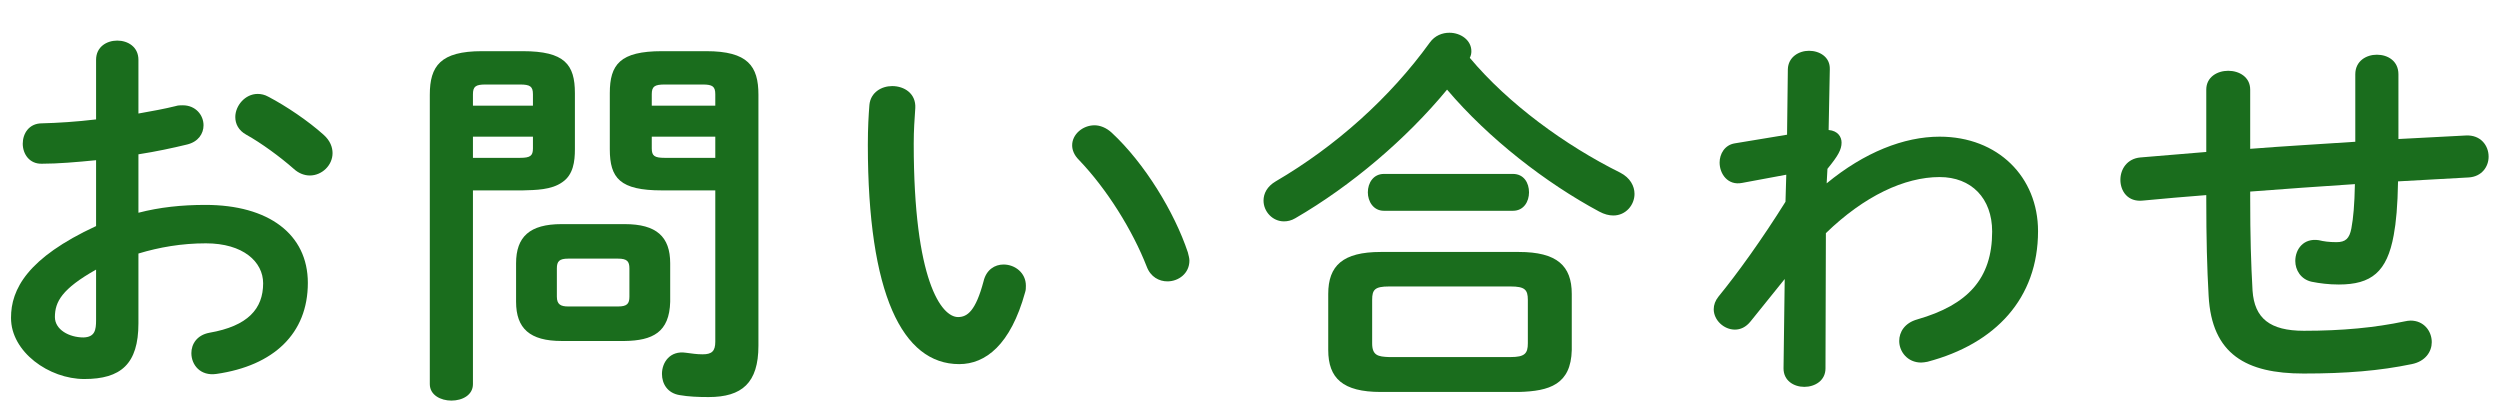
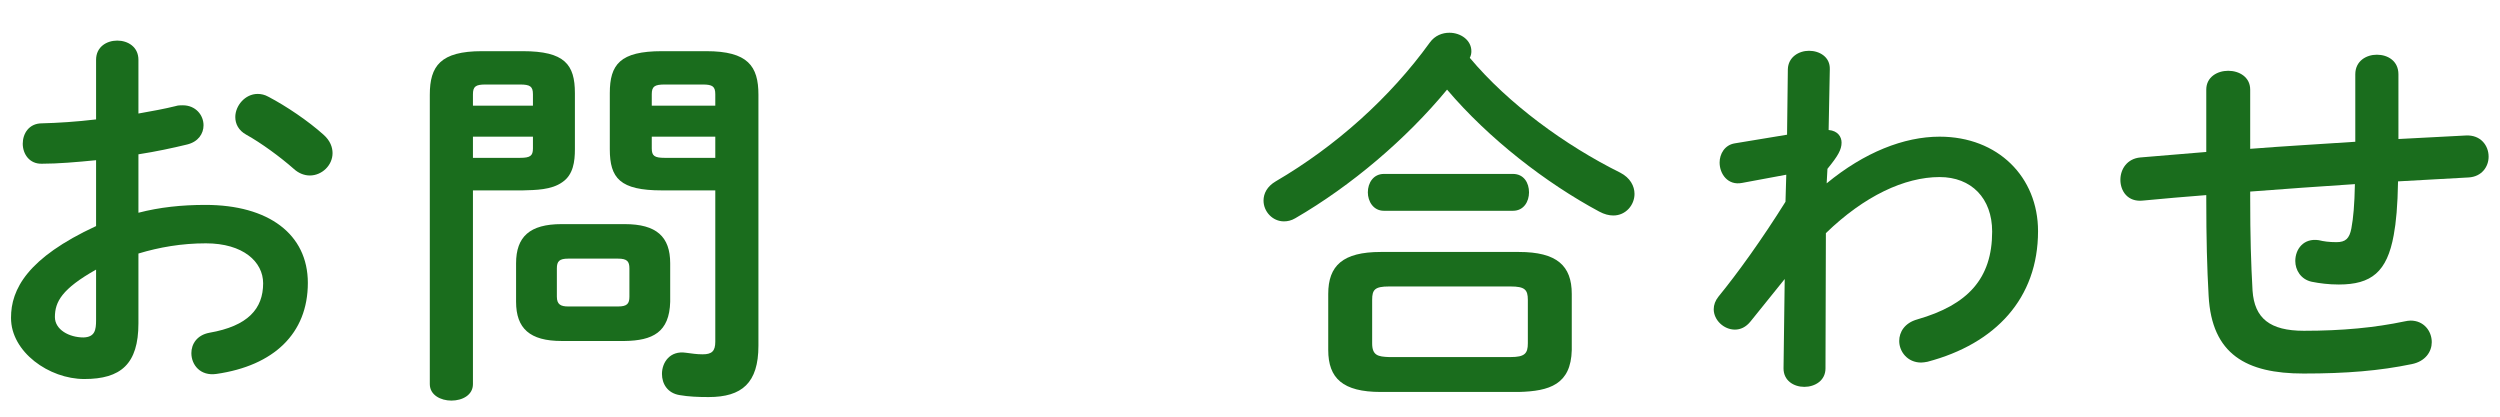
<svg xmlns="http://www.w3.org/2000/svg" width="102" height="17" viewBox="0 0 102 17" fill="none">
  <mask id="mask0_5140_44700" style="mask-type:alpha" maskUnits="userSpaceOnUse" x="0" y="0" width="102" height="17">
    <path d="M0 0H102V17H0V0Z" fill="#D9D9D9" />
  </mask>
  <g mask="url(#mask0_5140_44700)">
    <path d="M97.856 3.032V5.672C98.768 5.624 99.696 5.576 100.608 5.528C101.216 5.496 101.536 5.944 101.536 6.392C101.536 6.792 101.264 7.208 100.72 7.24C99.76 7.288 98.8 7.352 97.84 7.4C97.824 8.392 97.76 9.08 97.664 9.592C97.392 11.096 96.752 11.608 95.424 11.608C95.008 11.608 94.64 11.56 94.32 11.496C93.872 11.4 93.648 11.016 93.648 10.648C93.648 10.168 93.984 9.704 94.608 9.8C94.8 9.848 95.024 9.88 95.328 9.88C95.696 9.88 95.856 9.736 95.936 9.32C96.016 8.888 96.064 8.36 96.08 7.512C94.656 7.608 93.232 7.704 91.808 7.816V8.072C91.808 9.64 91.84 10.728 91.904 11.864C91.984 12.984 92.608 13.496 94 13.496C95.568 13.496 96.896 13.368 98.112 13.112C98.192 13.096 98.272 13.08 98.352 13.08C98.896 13.08 99.216 13.512 99.216 13.96C99.216 14.344 98.96 14.744 98.4 14.856C97.088 15.128 95.744 15.24 93.984 15.24C91.648 15.24 90.24 14.456 90.112 12.072C90.048 10.936 90.016 9.752 90.016 8.12V7.96C89.152 8.024 88.288 8.104 87.424 8.184C86.816 8.248 86.512 7.8 86.512 7.336C86.512 6.904 86.784 6.472 87.328 6.424C88.224 6.344 89.12 6.28 90.016 6.2V3.656C90.016 3.144 90.464 2.888 90.912 2.888C91.36 2.888 91.808 3.144 91.808 3.656V6.072C93.232 5.96 94.672 5.88 96.096 5.784V3.032C96.096 2.488 96.544 2.232 96.976 2.232C97.424 2.232 97.856 2.488 97.856 3.032Z" fill="#1A6D1D" />
    <path d="M74.56 6.888L74.528 7.48C76.064 6.216 77.68 5.576 79.136 5.576C81.52 5.576 83.152 7.224 83.152 9.432C83.152 12.168 81.424 14.024 78.64 14.76C78.544 14.776 78.464 14.792 78.384 14.792C77.824 14.792 77.488 14.344 77.488 13.912C77.488 13.544 77.712 13.176 78.224 13.032C80.288 12.44 81.28 11.368 81.28 9.448C81.28 8.088 80.432 7.224 79.136 7.224C77.712 7.224 76.064 7.992 74.496 9.512L74.48 15.032C74.48 15.528 74.048 15.784 73.616 15.784C73.184 15.784 72.768 15.528 72.768 15.032L72.816 11.384L71.424 13.112C71.232 13.352 71.008 13.448 70.784 13.448C70.336 13.448 69.92 13.064 69.92 12.616C69.92 12.44 69.984 12.264 70.112 12.104C70.896 11.144 71.888 9.768 72.848 8.232L72.88 7.128L71.072 7.464C70.496 7.576 70.16 7.096 70.16 6.632C70.16 6.28 70.368 5.912 70.784 5.848L72.912 5.496L72.944 2.824C72.96 2.328 73.392 2.072 73.808 2.072C74.24 2.072 74.672 2.328 74.656 2.824L74.608 5.304C74.992 5.336 75.136 5.592 75.136 5.816C75.136 6.104 74.992 6.36 74.56 6.888Z" fill="#1A6D1D" />
    <path d="M61.968 15.992H56.336C54.784 15.992 54.192 15.432 54.192 14.28V11.992C54.192 10.84 54.784 10.28 56.336 10.28H61.968C63.52 10.28 64.128 10.84 64.128 11.992V14.28C64.096 15.688 63.216 15.96 61.968 15.992ZM56.672 14.568H61.632C62.208 14.568 62.336 14.424 62.336 14.008V12.232C62.336 11.816 62.208 11.688 61.632 11.688H56.672C56.096 11.688 55.984 11.816 55.984 12.232V14.008C55.984 14.504 56.224 14.552 56.672 14.568ZM59.968 2.36C61.536 4.232 63.856 5.928 66.112 7.048C66.512 7.256 66.688 7.592 66.688 7.912C66.688 8.36 66.336 8.792 65.824 8.792C65.648 8.792 65.456 8.744 65.248 8.632C63.072 7.464 60.736 5.656 59.04 3.656C57.376 5.672 55.136 7.576 52.848 8.904C52.688 9 52.528 9.032 52.384 9.032C51.92 9.032 51.552 8.632 51.552 8.184C51.552 7.896 51.696 7.608 52.048 7.4C54.512 5.96 56.72 3.976 58.336 1.736C58.544 1.448 58.848 1.336 59.136 1.336C59.6 1.336 60.032 1.64 60.032 2.088C60.032 2.184 60.016 2.264 59.968 2.36ZM61.728 8.6H56.464C56.032 8.6 55.808 8.216 55.808 7.848C55.808 7.464 56.032 7.096 56.464 7.096H61.728C62.176 7.096 62.384 7.464 62.384 7.848C62.384 8.216 62.176 8.6 61.728 8.6Z" fill="#1A6D1D" />
-     <path d="M35.472 4.28C35.52 3.768 35.968 3.512 36.4 3.512C36.896 3.512 37.376 3.816 37.344 4.408C37.312 4.904 37.28 5.288 37.28 5.864C37.28 11.464 38.416 12.936 39.088 12.936C39.472 12.936 39.808 12.68 40.128 11.48C40.24 11 40.592 10.792 40.944 10.792C41.408 10.792 41.856 11.128 41.856 11.656C41.856 11.752 41.856 11.832 41.824 11.928C41.232 14.072 40.208 14.856 39.136 14.856C36.816 14.856 35.408 11.992 35.408 5.912C35.408 5.176 35.44 4.696 35.472 4.28ZM45.36 5.416C46.704 6.664 47.92 8.664 48.464 10.296C48.496 10.424 48.528 10.536 48.528 10.632C48.528 11.16 48.08 11.48 47.632 11.48C47.296 11.48 46.944 11.304 46.784 10.872C46.208 9.4 45.168 7.72 44.016 6.52C43.824 6.328 43.744 6.12 43.744 5.928C43.744 5.48 44.176 5.112 44.656 5.112C44.88 5.112 45.136 5.208 45.36 5.416Z" fill="#1A6D1D" />
    <path d="M21.328 7.768H19.296V15.672C19.296 16.12 18.864 16.344 18.416 16.344C17.984 16.344 17.536 16.12 17.536 15.672V3.864C17.536 2.696 17.968 2.088 19.664 2.088H21.328C23.04 2.088 23.456 2.632 23.456 3.8V6.088C23.456 6.584 23.392 7.128 22.944 7.432C22.496 7.752 21.856 7.752 21.328 7.768ZM19.296 6.44H21.216C21.632 6.44 21.744 6.36 21.744 6.056V5.576H19.296V6.44ZM21.744 4.312V3.848C21.744 3.528 21.632 3.448 21.216 3.448H19.808C19.408 3.448 19.296 3.528 19.296 3.848V4.312H21.744ZM25.488 13.912H22.912C21.616 13.912 21.056 13.4 21.056 12.312V10.744C21.056 9.656 21.616 9.144 22.912 9.144H25.488C26.784 9.144 27.344 9.656 27.344 10.744V12.312C27.312 13.56 26.624 13.896 25.488 13.912ZM23.184 12.504H25.216C25.584 12.504 25.68 12.392 25.68 12.104V10.952C25.68 10.664 25.584 10.552 25.216 10.552H23.184C22.816 10.552 22.72 10.664 22.72 10.952V12.104C22.72 12.424 22.88 12.504 23.184 12.504ZM29.184 7.768H27.008C25.296 7.768 24.88 7.272 24.88 6.088V3.8C24.88 2.632 25.296 2.088 27.008 2.088H28.816C30.512 2.088 30.944 2.696 30.944 3.864V14.104C30.944 15.624 30.272 16.2 28.912 16.2C28.48 16.2 28.096 16.184 27.728 16.12C27.232 16.04 27.008 15.656 27.008 15.256C27.008 14.776 27.344 14.296 27.984 14.392C28.24 14.424 28.416 14.456 28.672 14.456C29.04 14.456 29.184 14.328 29.184 13.944V7.768ZM29.184 6.44V5.576H26.592V6.056C26.592 6.36 26.704 6.44 27.12 6.44H29.184ZM29.184 4.312V3.848C29.184 3.528 29.072 3.448 28.672 3.448H27.12C26.704 3.448 26.592 3.528 26.592 3.848V4.312H29.184Z" fill="#1A6D1D" />
-     <path d="M5.648 6.296V8.68C6.512 8.456 7.408 8.36 8.384 8.36C10.944 8.36 12.56 9.544 12.56 11.544C12.56 13.608 11.168 14.92 8.832 15.256C8.176 15.352 7.808 14.888 7.808 14.408C7.808 14.04 8.032 13.672 8.544 13.576C10.112 13.304 10.736 12.6 10.736 11.56C10.736 10.68 9.92 9.928 8.4 9.928C7.408 9.928 6.496 10.088 5.648 10.344V13.192C5.648 14.856 4.928 15.464 3.44 15.464C2 15.464 0.448 14.36 0.448 12.968C0.448 11.8 1.12 10.52 3.92 9.224V6.536C3.12 6.616 2.352 6.68 1.712 6.68C1.2 6.696 0.928 6.28 0.928 5.864C0.928 5.448 1.184 5.032 1.712 5.032C2.352 5.016 3.12 4.968 3.92 4.872V2.44C3.92 1.912 4.352 1.656 4.784 1.656C5.216 1.656 5.648 1.912 5.648 2.44V4.632C6.192 4.536 6.72 4.44 7.168 4.328C7.264 4.296 7.36 4.296 7.456 4.296C7.984 4.296 8.304 4.696 8.304 5.112C8.304 5.448 8.096 5.784 7.632 5.896C7.04 6.04 6.368 6.184 5.648 6.296ZM3.92 13.064V11C2.528 11.784 2.24 12.312 2.24 12.936C2.24 13.448 2.816 13.768 3.408 13.768C3.872 13.752 3.92 13.464 3.92 13.064ZM10.944 3.944C11.68 4.328 12.576 4.936 13.2 5.496C13.472 5.736 13.568 6.008 13.568 6.248C13.568 6.744 13.136 7.16 12.64 7.16C12.432 7.16 12.192 7.08 11.984 6.888C11.44 6.408 10.656 5.832 10.048 5.496C9.728 5.32 9.6 5.048 9.6 4.776C9.6 4.312 10 3.832 10.512 3.832C10.656 3.832 10.8 3.864 10.944 3.944Z" fill="#1A6D1D" />
+     <path d="M5.648 6.296V8.68C6.512 8.456 7.408 8.36 8.384 8.36C10.944 8.36 12.56 9.544 12.56 11.544C12.56 13.608 11.168 14.92 8.832 15.256C8.176 15.352 7.808 14.888 7.808 14.408C7.808 14.04 8.032 13.672 8.544 13.576C10.112 13.304 10.736 12.6 10.736 11.56C10.736 10.68 9.92 9.928 8.4 9.928C7.408 9.928 6.496 10.088 5.648 10.344V13.192C5.648 14.856 4.928 15.464 3.44 15.464C2 15.464 0.448 14.36 0.448 12.968C0.448 11.8 1.12 10.52 3.92 9.224V6.536C3.12 6.616 2.352 6.68 1.712 6.68C1.2 6.696 0.928 6.28 0.928 5.864C0.928 5.448 1.184 5.032 1.712 5.032C2.352 5.016 3.12 4.968 3.92 4.872V2.44C3.92 1.912 4.352 1.656 4.784 1.656C5.216 1.656 5.648 1.912 5.648 2.44V4.632C6.192 4.536 6.72 4.44 7.168 4.328C7.264 4.296 7.36 4.296 7.456 4.296C7.984 4.296 8.304 4.696 8.304 5.112C8.304 5.448 8.096 5.784 7.632 5.896C7.04 6.04 6.368 6.184 5.648 6.296ZM3.92 13.064V11C2.528 11.784 2.24 12.312 2.24 12.936C2.24 13.448 2.816 13.768 3.408 13.768C3.872 13.752 3.92 13.464 3.92 13.064M10.944 3.944C11.68 4.328 12.576 4.936 13.2 5.496C13.472 5.736 13.568 6.008 13.568 6.248C13.568 6.744 13.136 7.16 12.64 7.16C12.432 7.16 12.192 7.08 11.984 6.888C11.44 6.408 10.656 5.832 10.048 5.496C9.728 5.32 9.6 5.048 9.6 4.776C9.6 4.312 10 3.832 10.512 3.832C10.656 3.832 10.8 3.864 10.944 3.944Z" fill="#1A6D1D" />
  </g>
</svg>